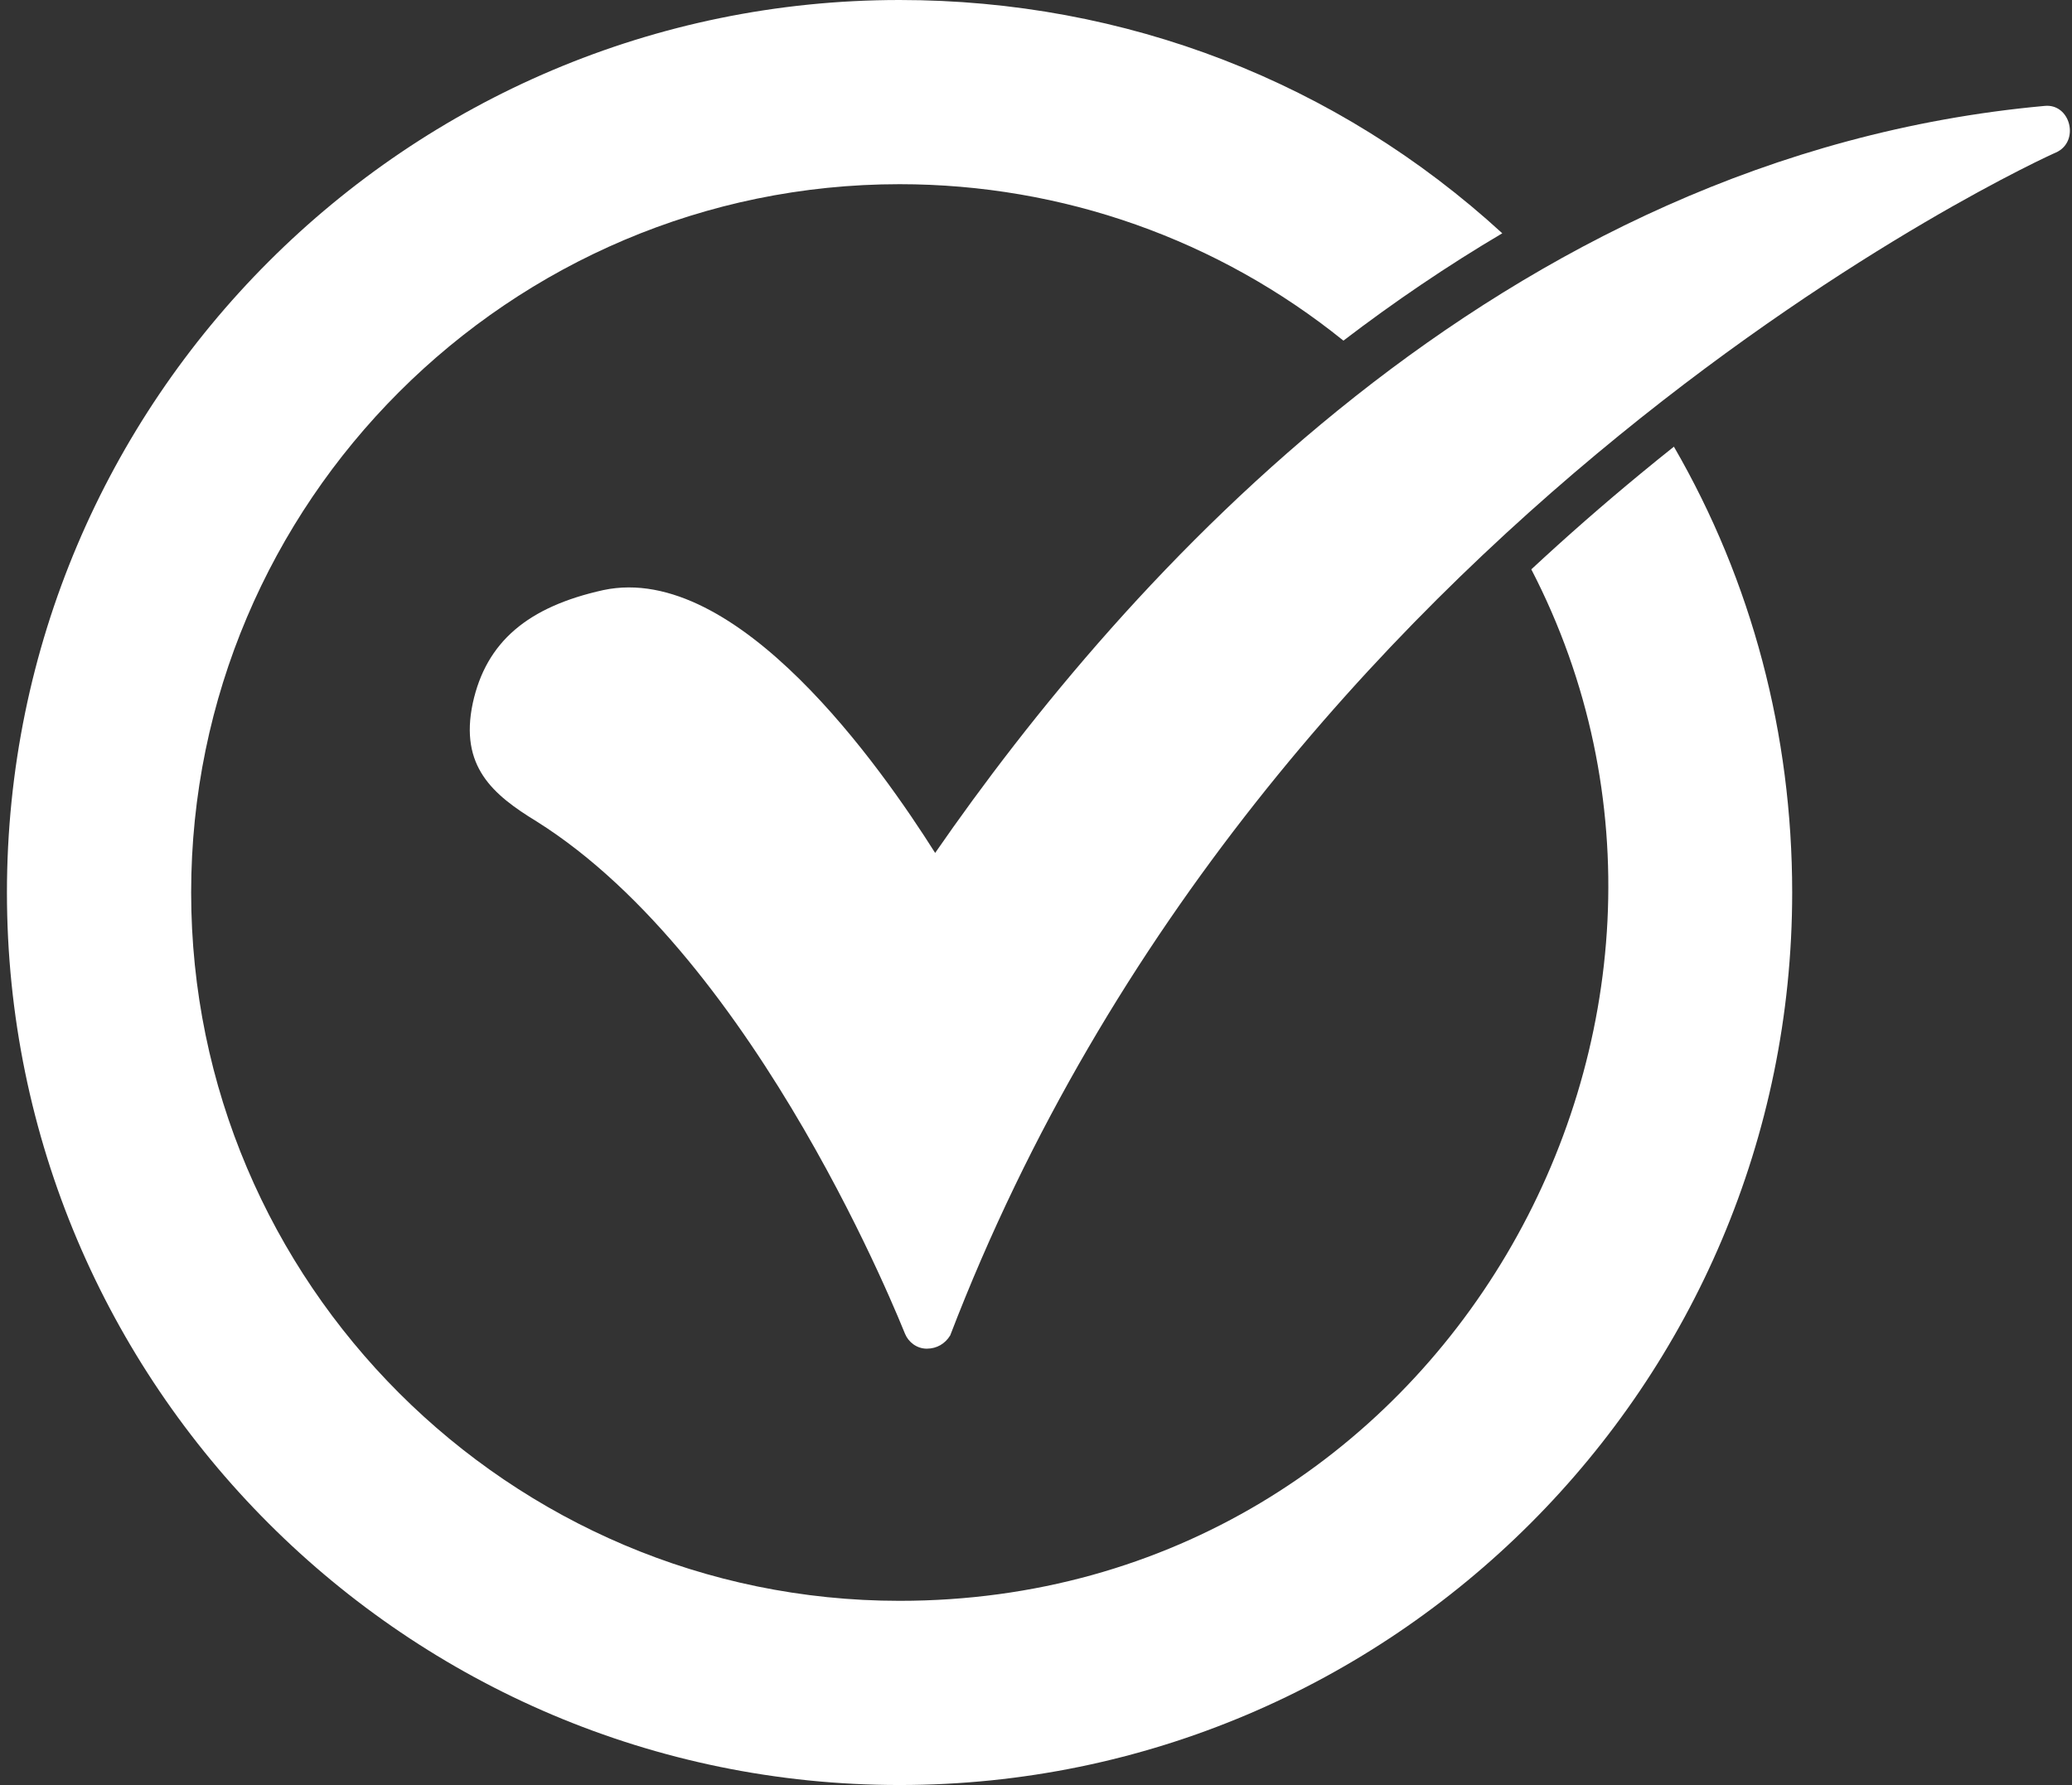
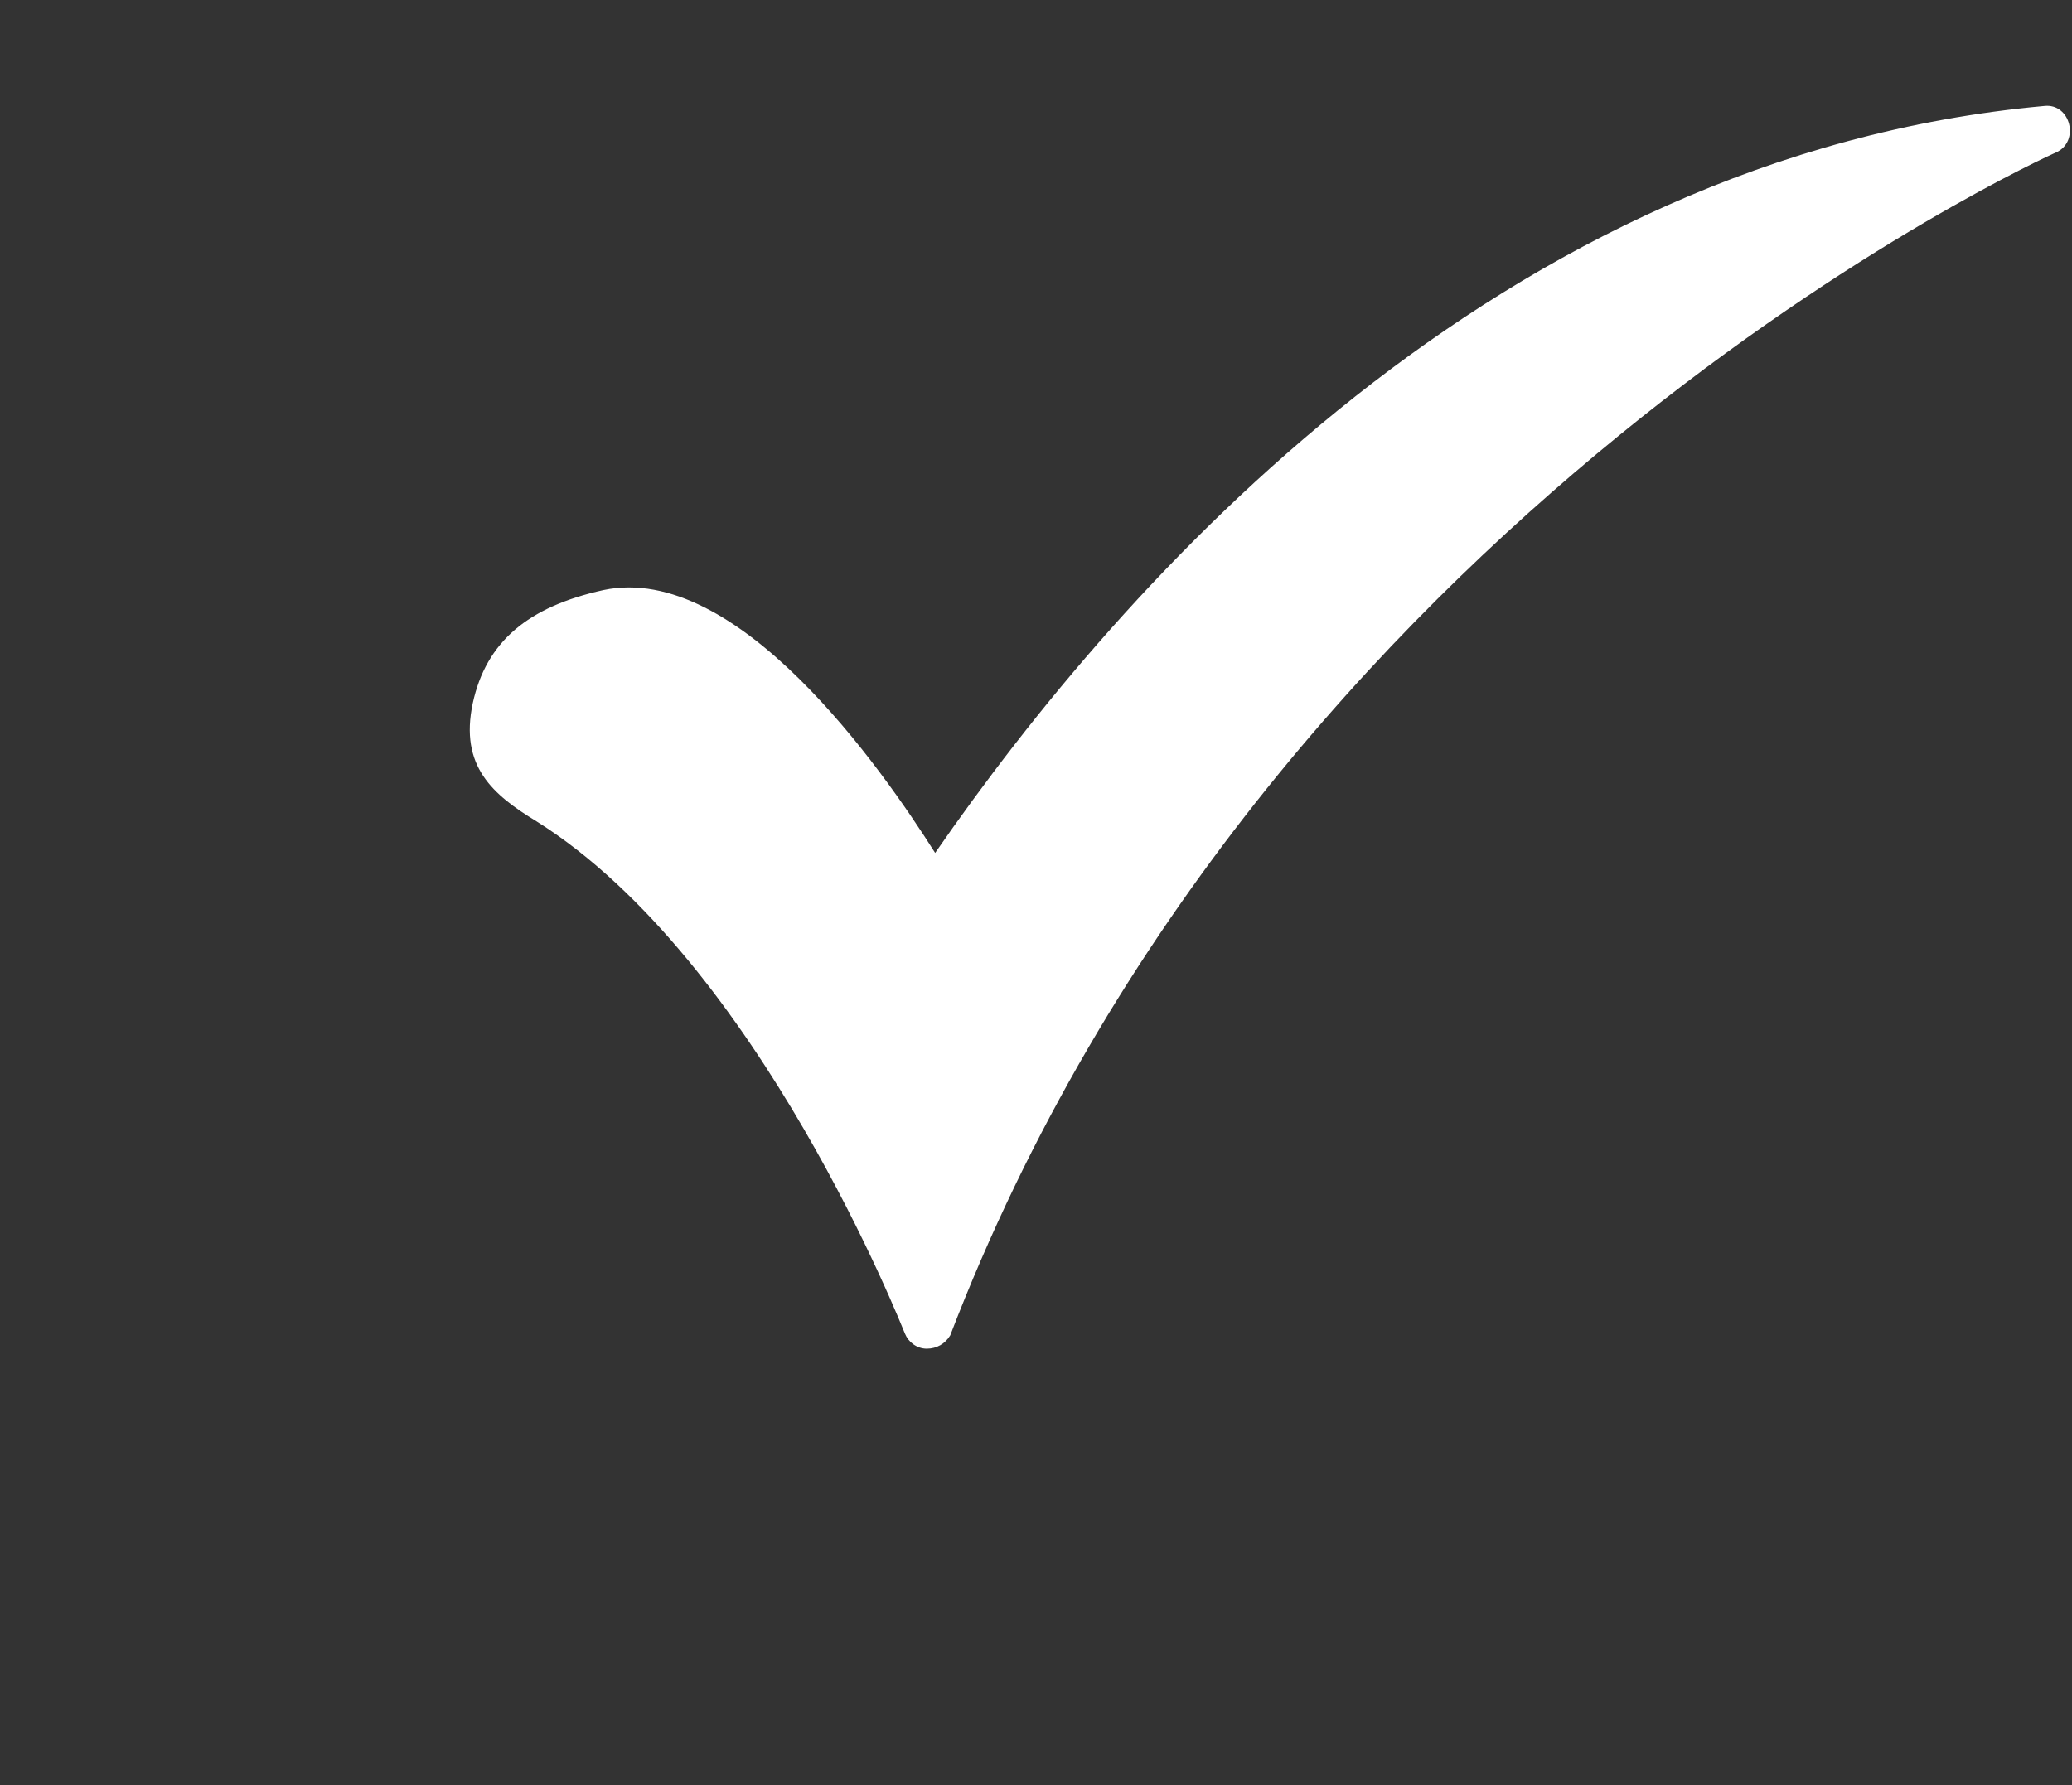
<svg xmlns="http://www.w3.org/2000/svg" width="224" height="193" viewBox="0 0 224 193" fill="none">
  <rect x="0" y="0" width="224" height="193" fill="#333333" stroke="none" />
-   <path fill-rule="evenodd" clip-rule="evenodd" d="M97.249 193C44.02 193 0.75 149.729 0.75 96.5C0.75 43.271 44.02 0 97.249 0C121.658 0 144.563 8.865 162.409 25.224C156.473 28.734 150.745 32.622 145.235 36.83C131.713 25.921 114.9 19.915 97.249 19.915C55.064 19.915 20.665 54.315 20.665 96.5C20.665 138.685 55.064 173.085 97.249 173.085C155.945 173.085 190.793 110.343 165.547 61.56C169.373 58.002 173.312 54.553 177.354 51.22C178.547 50.235 179.751 49.26 180.963 48.295C189.409 62.881 193.75 79.419 193.75 96.499C193.749 149.729 150.478 193 97.249 193Z" fill="white" />
  <path fill-rule="evenodd" clip-rule="evenodd" d="M100.191 145.822C99.105 145.822 98.199 145.103 97.837 144.203C97.656 143.844 82.08 103.911 57.992 88.802C53.283 85.924 49.662 82.866 51.11 76.031C52.559 69.375 57.087 65.598 65.237 63.799C79.725 60.741 95.301 83.046 101.097 92.22C121.381 62.9 161.95 16.852 220.993 11.456C223.841 11.124 224.894 15.317 222.26 16.492C221.355 16.852 136.956 55.166 102.726 144.384C102.183 145.282 101.278 145.822 100.191 145.822Z" fill="white" />
</svg>